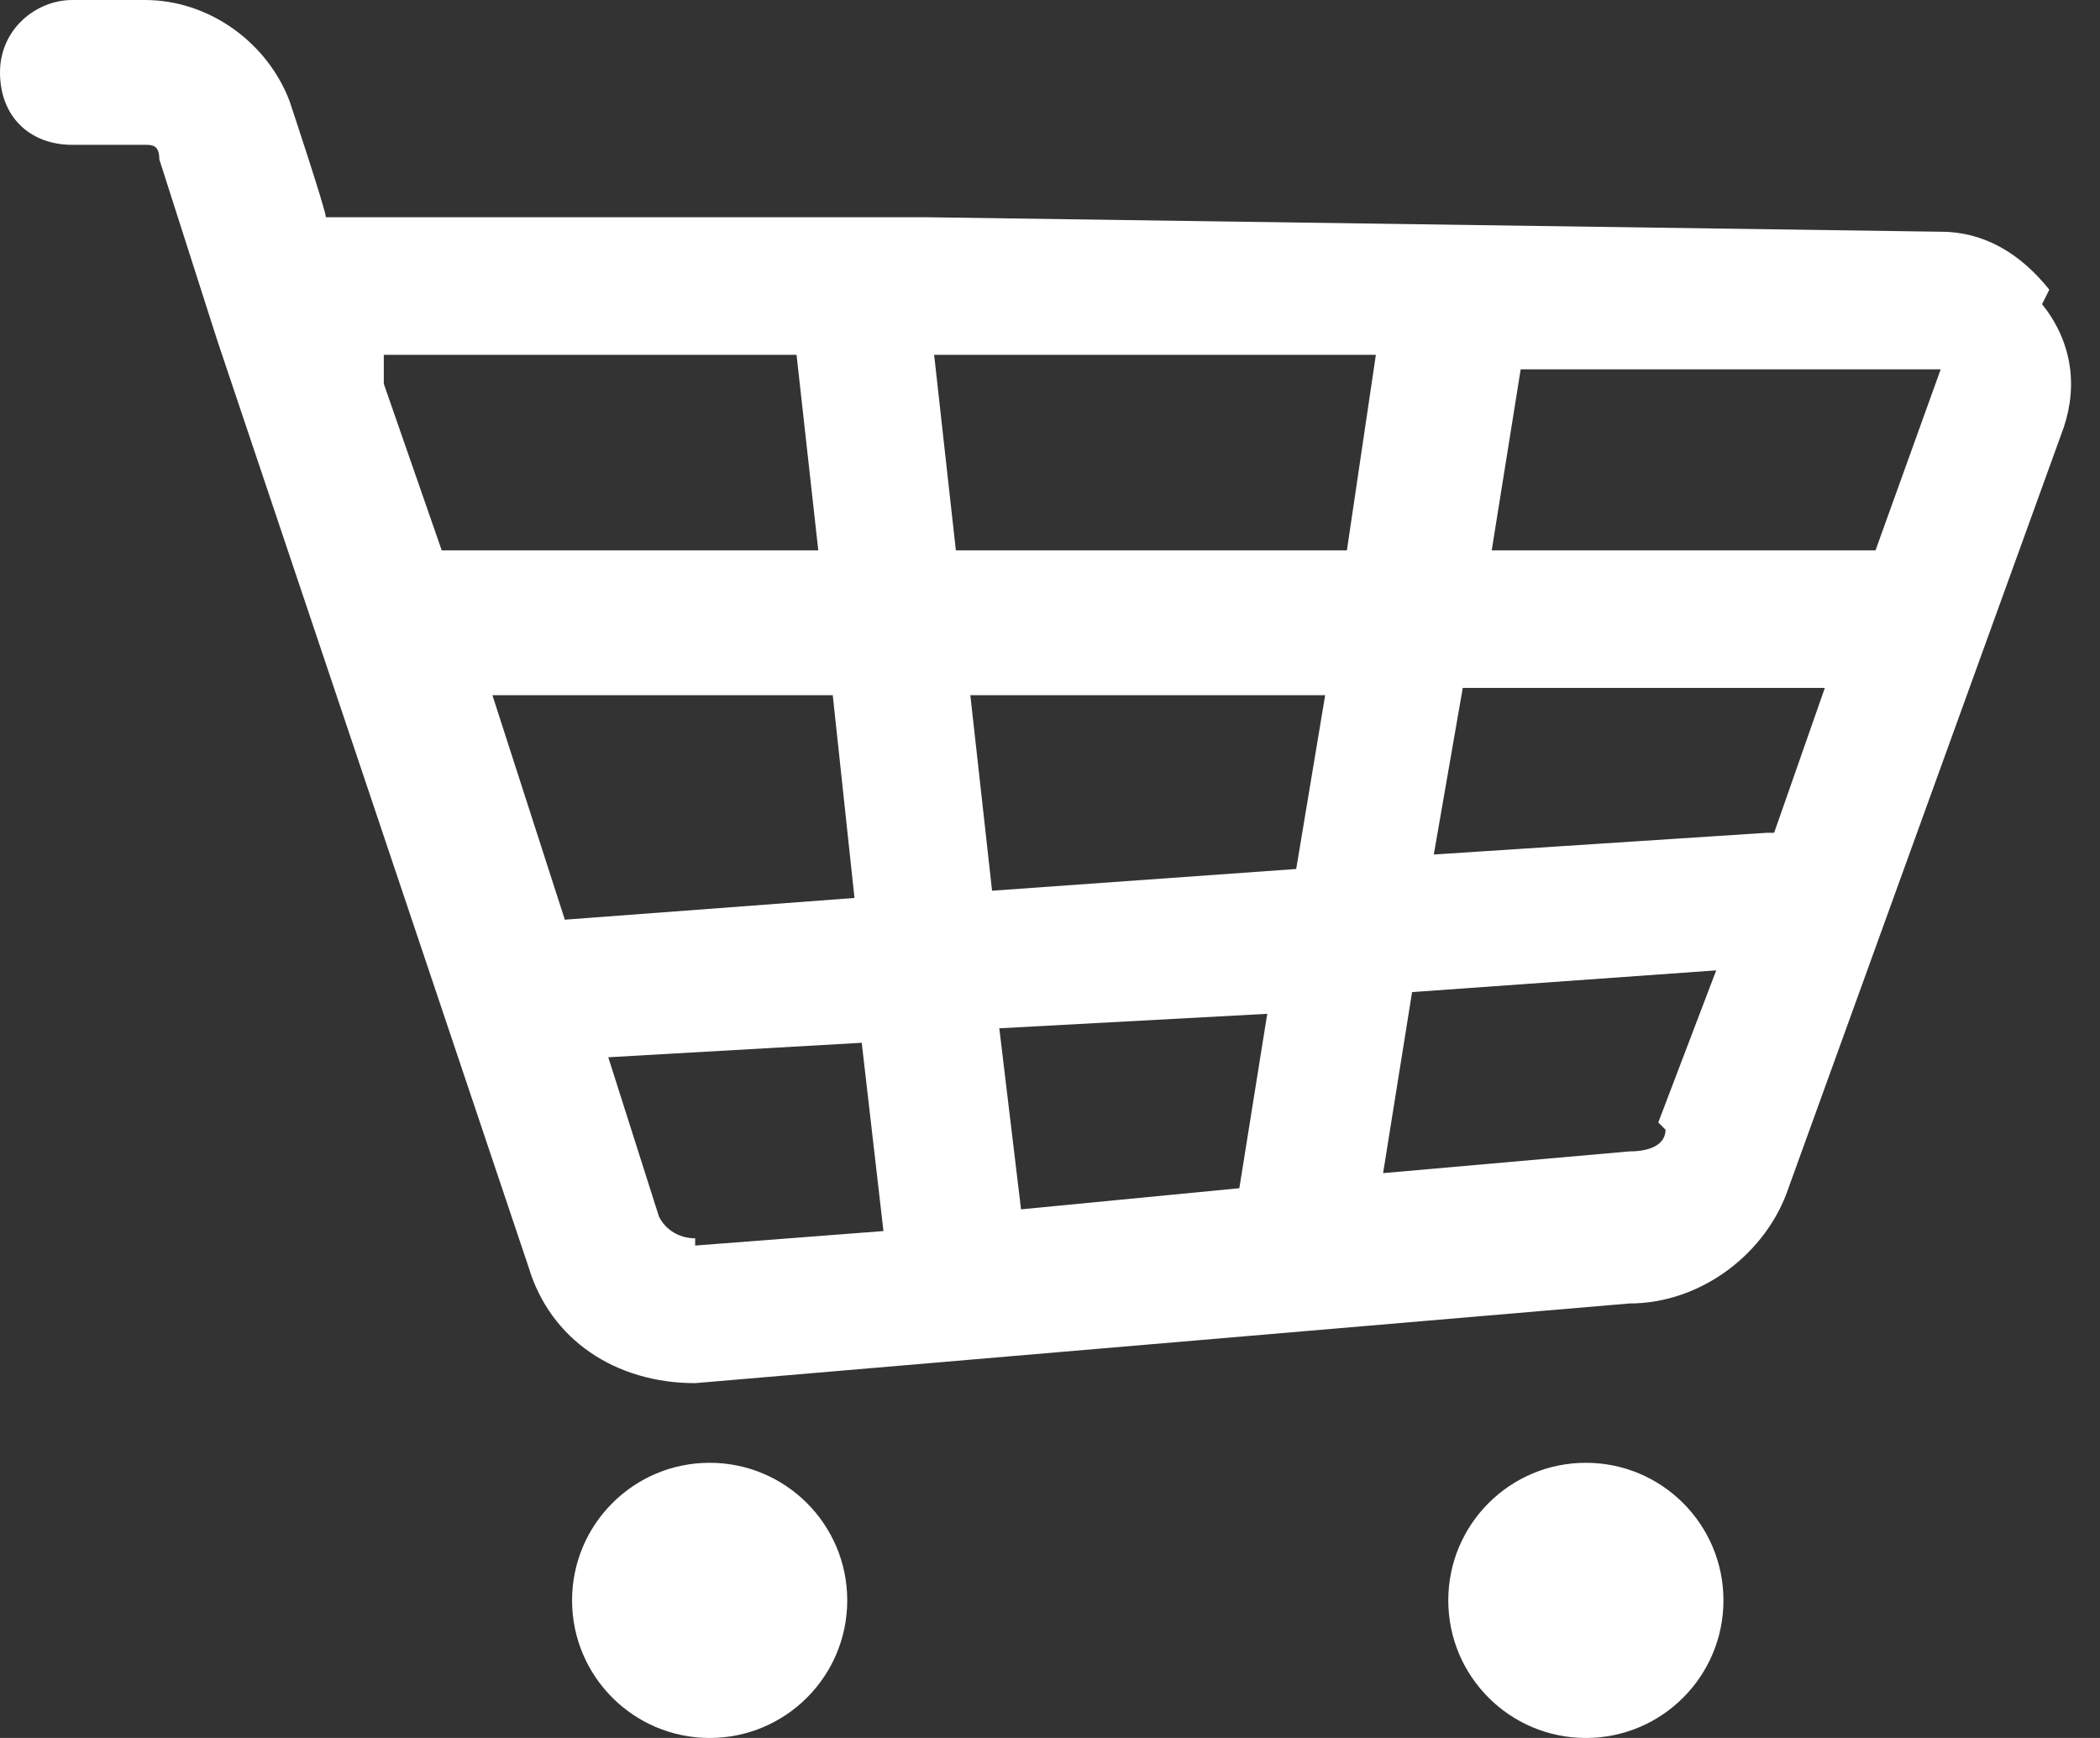
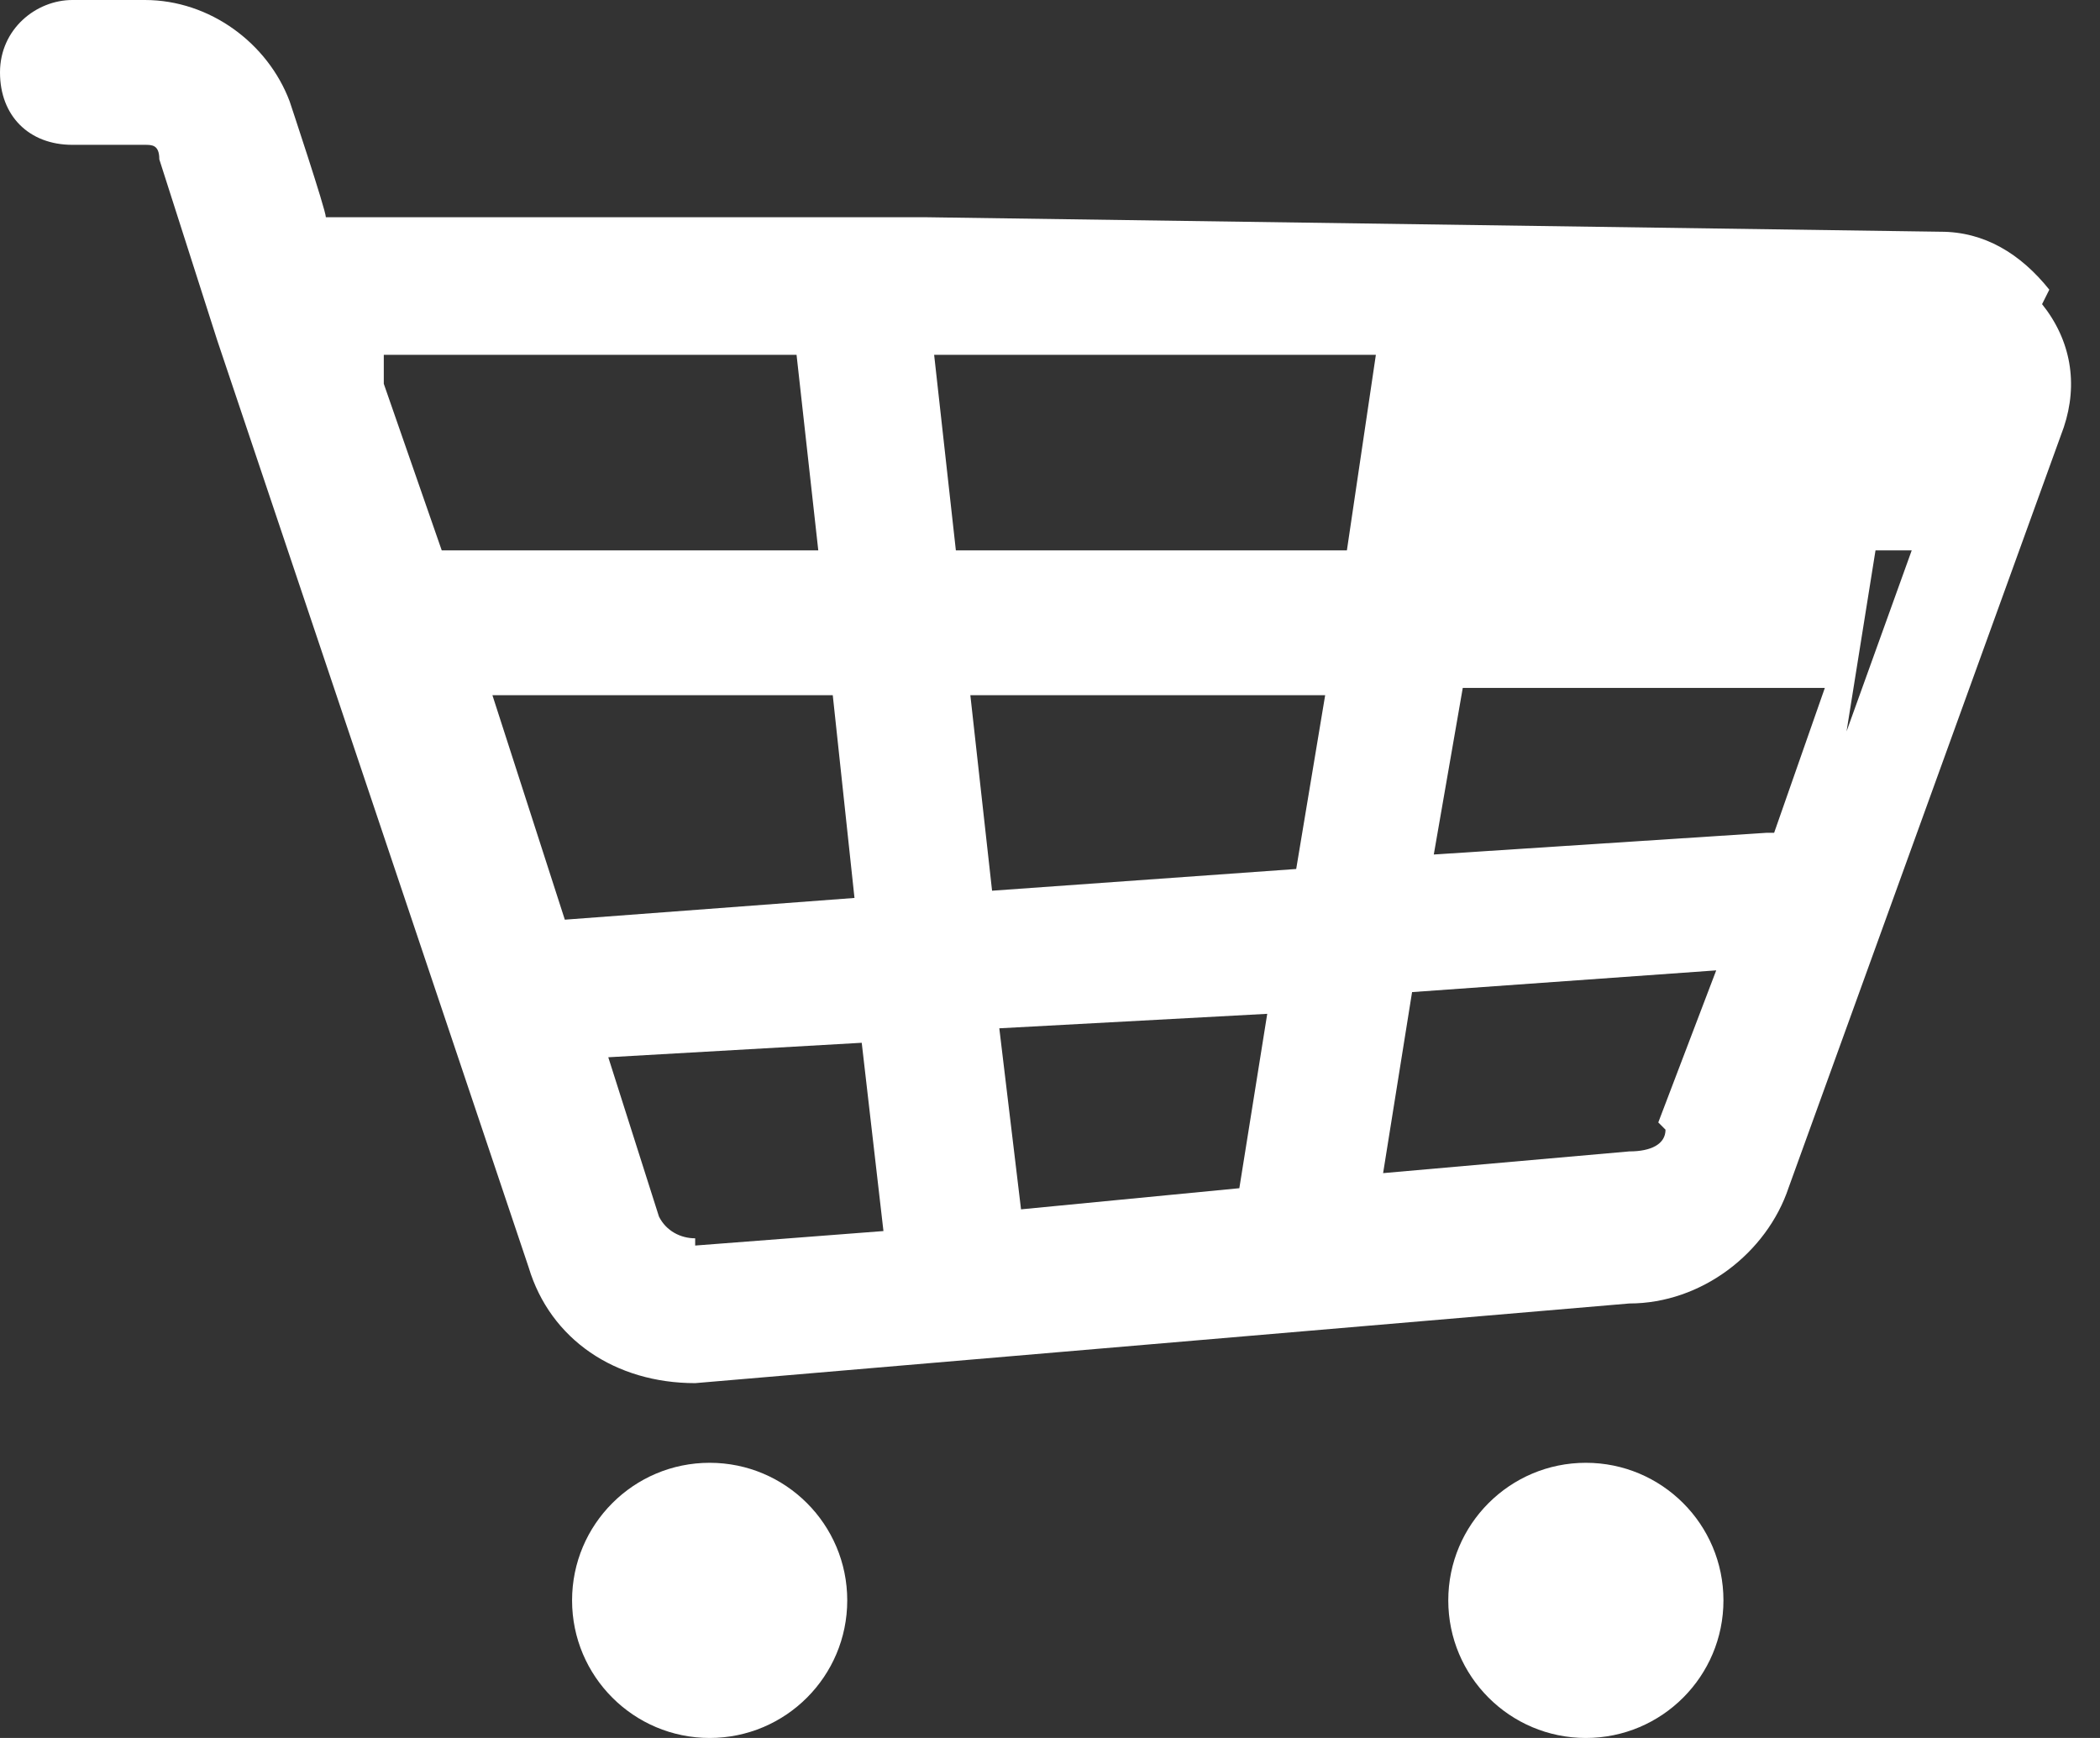
<svg xmlns="http://www.w3.org/2000/svg" id="a" version="1.1" viewBox="0 0 29 24">
  <rect x="0" y="0" width="29" height="24" fill="#333333" stroke="none" />
  <defs>
    <style>
      .cls-1 {
        fill: none;
      }

      .cls-1, .cls-2 {
        stroke-width: 0px;
      }

      .cls-2 {
        fill: #fff;
      }
    </style>
  </defs>
  <path class="cls-1" d="M8.4,14.5l.7,2.2c0,.2.2.3.5.3l2.6-.2-.3-2.6-3.5.2h0Z" />
  <polygon class="cls-1" points="14.1 16.7 17.2 16.4 17.6 13.9 13.8 14.2 14.1 16.7" />
-   <polygon class="cls-1" points="11.5 9.6 6.7 9.6 7.8 12.7 11.7 12.4 11.5 9.6" />
  <polygon class="cls-1" points="13.7 12.3 17.9 12 18.3 9.5 13.4 9.6 13.7 12.3" />
  <path class="cls-1" d="M11,4.9h-5.8c0,0,.1.3.1.3,0,0,0,0,0,0l.8,2.4h5.2s-.3-2.8-.3-2.8Z" />
  <polygon class="cls-1" points="13.2 7.7 18.6 7.6 19 5 12.9 5 13.2 7.7" />
  <polygon class="cls-1" points="20.5 7.6 25.9 7.6 26.7 5.1 20.9 5.1 20.5 7.6" />
  <polygon class="cls-1" points="19.8 11.9 24.4 11.5 25.2 9.5 20.2 9.5 19.8 11.9" />
  <path class="cls-1" d="M19.1,16.3l3.4-.3c.2,0,.4-.1.5-.3l.8-2.1-4.2.3s-.4,2.5-.4,2.5Z" />
  <circle class="cls-2" cx="9.8" cy="22.1" r="1.9" />
  <circle class="cls-2" cx="21.9" cy="22.1" r="1.9" />
-   <path class="cls-2" d="M28.3,4c-.4-.5-.9-.8-1.5-.8l-14-.2h0s-.3,0-.3,0h-8c0-.1-.5-1.6-.5-1.6C3.7.6,2.9,0,2,0H1c-.5,0-1,.4-1,1s.4,1,1,1h1c.1,0,.2,0,.2.2l.8,2.5,4.3,12.8c.3,1,1.2,1.6,2.3,1.6h0l12.9-1.1c1,0,1.9-.7,2.2-1.6l3.8-10.5c.2-.6.1-1.2-.3-1.7h0ZM5.3,5.3s0,0,0,0v-.4c-.1,0,5.7,0,5.7,0l.3,2.7h-5.2s-.8-2.3-.8-2.3ZM7.8,12.7l-1-3.1h4.7s.3,2.8.3,2.8l-4,.3h0ZM9.6,17.1c-.2,0-.4-.1-.5-.3l-.7-2.2,3.5-.2.3,2.6-2.6.2h0ZM17.2,16.4l-3.1.3-.3-2.5,3.7-.2-.4,2.5ZM17.9,12l-4.2.3-.3-2.7h4.9s-.4,2.4-.4,2.4h0ZM18.6,7.6h-5.4s-.3-2.7-.3-2.7h6.1c0,0-.4,2.7-.4,2.7h0ZM23,15.6c0,.2-.2.3-.5.3l-3.4.3.4-2.5,4.2-.3s-.8,2.1-.8,2.1ZM24.4,11.5l-4.6.3.4-2.3h5s-.7,2-.7,2ZM25.9,7.6h-5.3s.4-2.5.4-2.5h5.8c0,0-.9,2.5-.9,2.5h0Z" />
+   <path class="cls-2" d="M28.3,4c-.4-.5-.9-.8-1.5-.8l-14-.2h0s-.3,0-.3,0h-8c0-.1-.5-1.6-.5-1.6C3.7.6,2.9,0,2,0H1c-.5,0-1,.4-1,1s.4,1,1,1h1c.1,0,.2,0,.2.2l.8,2.5,4.3,12.8c.3,1,1.2,1.6,2.3,1.6h0l12.9-1.1c1,0,1.9-.7,2.2-1.6l3.8-10.5c.2-.6.1-1.2-.3-1.7h0ZM5.3,5.3s0,0,0,0v-.4c-.1,0,5.7,0,5.7,0l.3,2.7h-5.2s-.8-2.3-.8-2.3ZM7.8,12.7l-1-3.1h4.7s.3,2.8.3,2.8l-4,.3h0ZM9.6,17.1c-.2,0-.4-.1-.5-.3l-.7-2.2,3.5-.2.3,2.6-2.6.2h0ZM17.2,16.4l-3.1.3-.3-2.5,3.7-.2-.4,2.5ZM17.9,12l-4.2.3-.3-2.7h4.9s-.4,2.4-.4,2.4h0ZM18.6,7.6h-5.4s-.3-2.7-.3-2.7h6.1c0,0-.4,2.7-.4,2.7h0ZM23,15.6c0,.2-.2.3-.5.3l-3.4.3.4-2.5,4.2-.3s-.8,2.1-.8,2.1ZM24.4,11.5l-4.6.3.4-2.3h5s-.7,2-.7,2ZM25.9,7.6h-5.3h5.8c0,0-.9,2.5-.9,2.5h0Z" />
</svg>